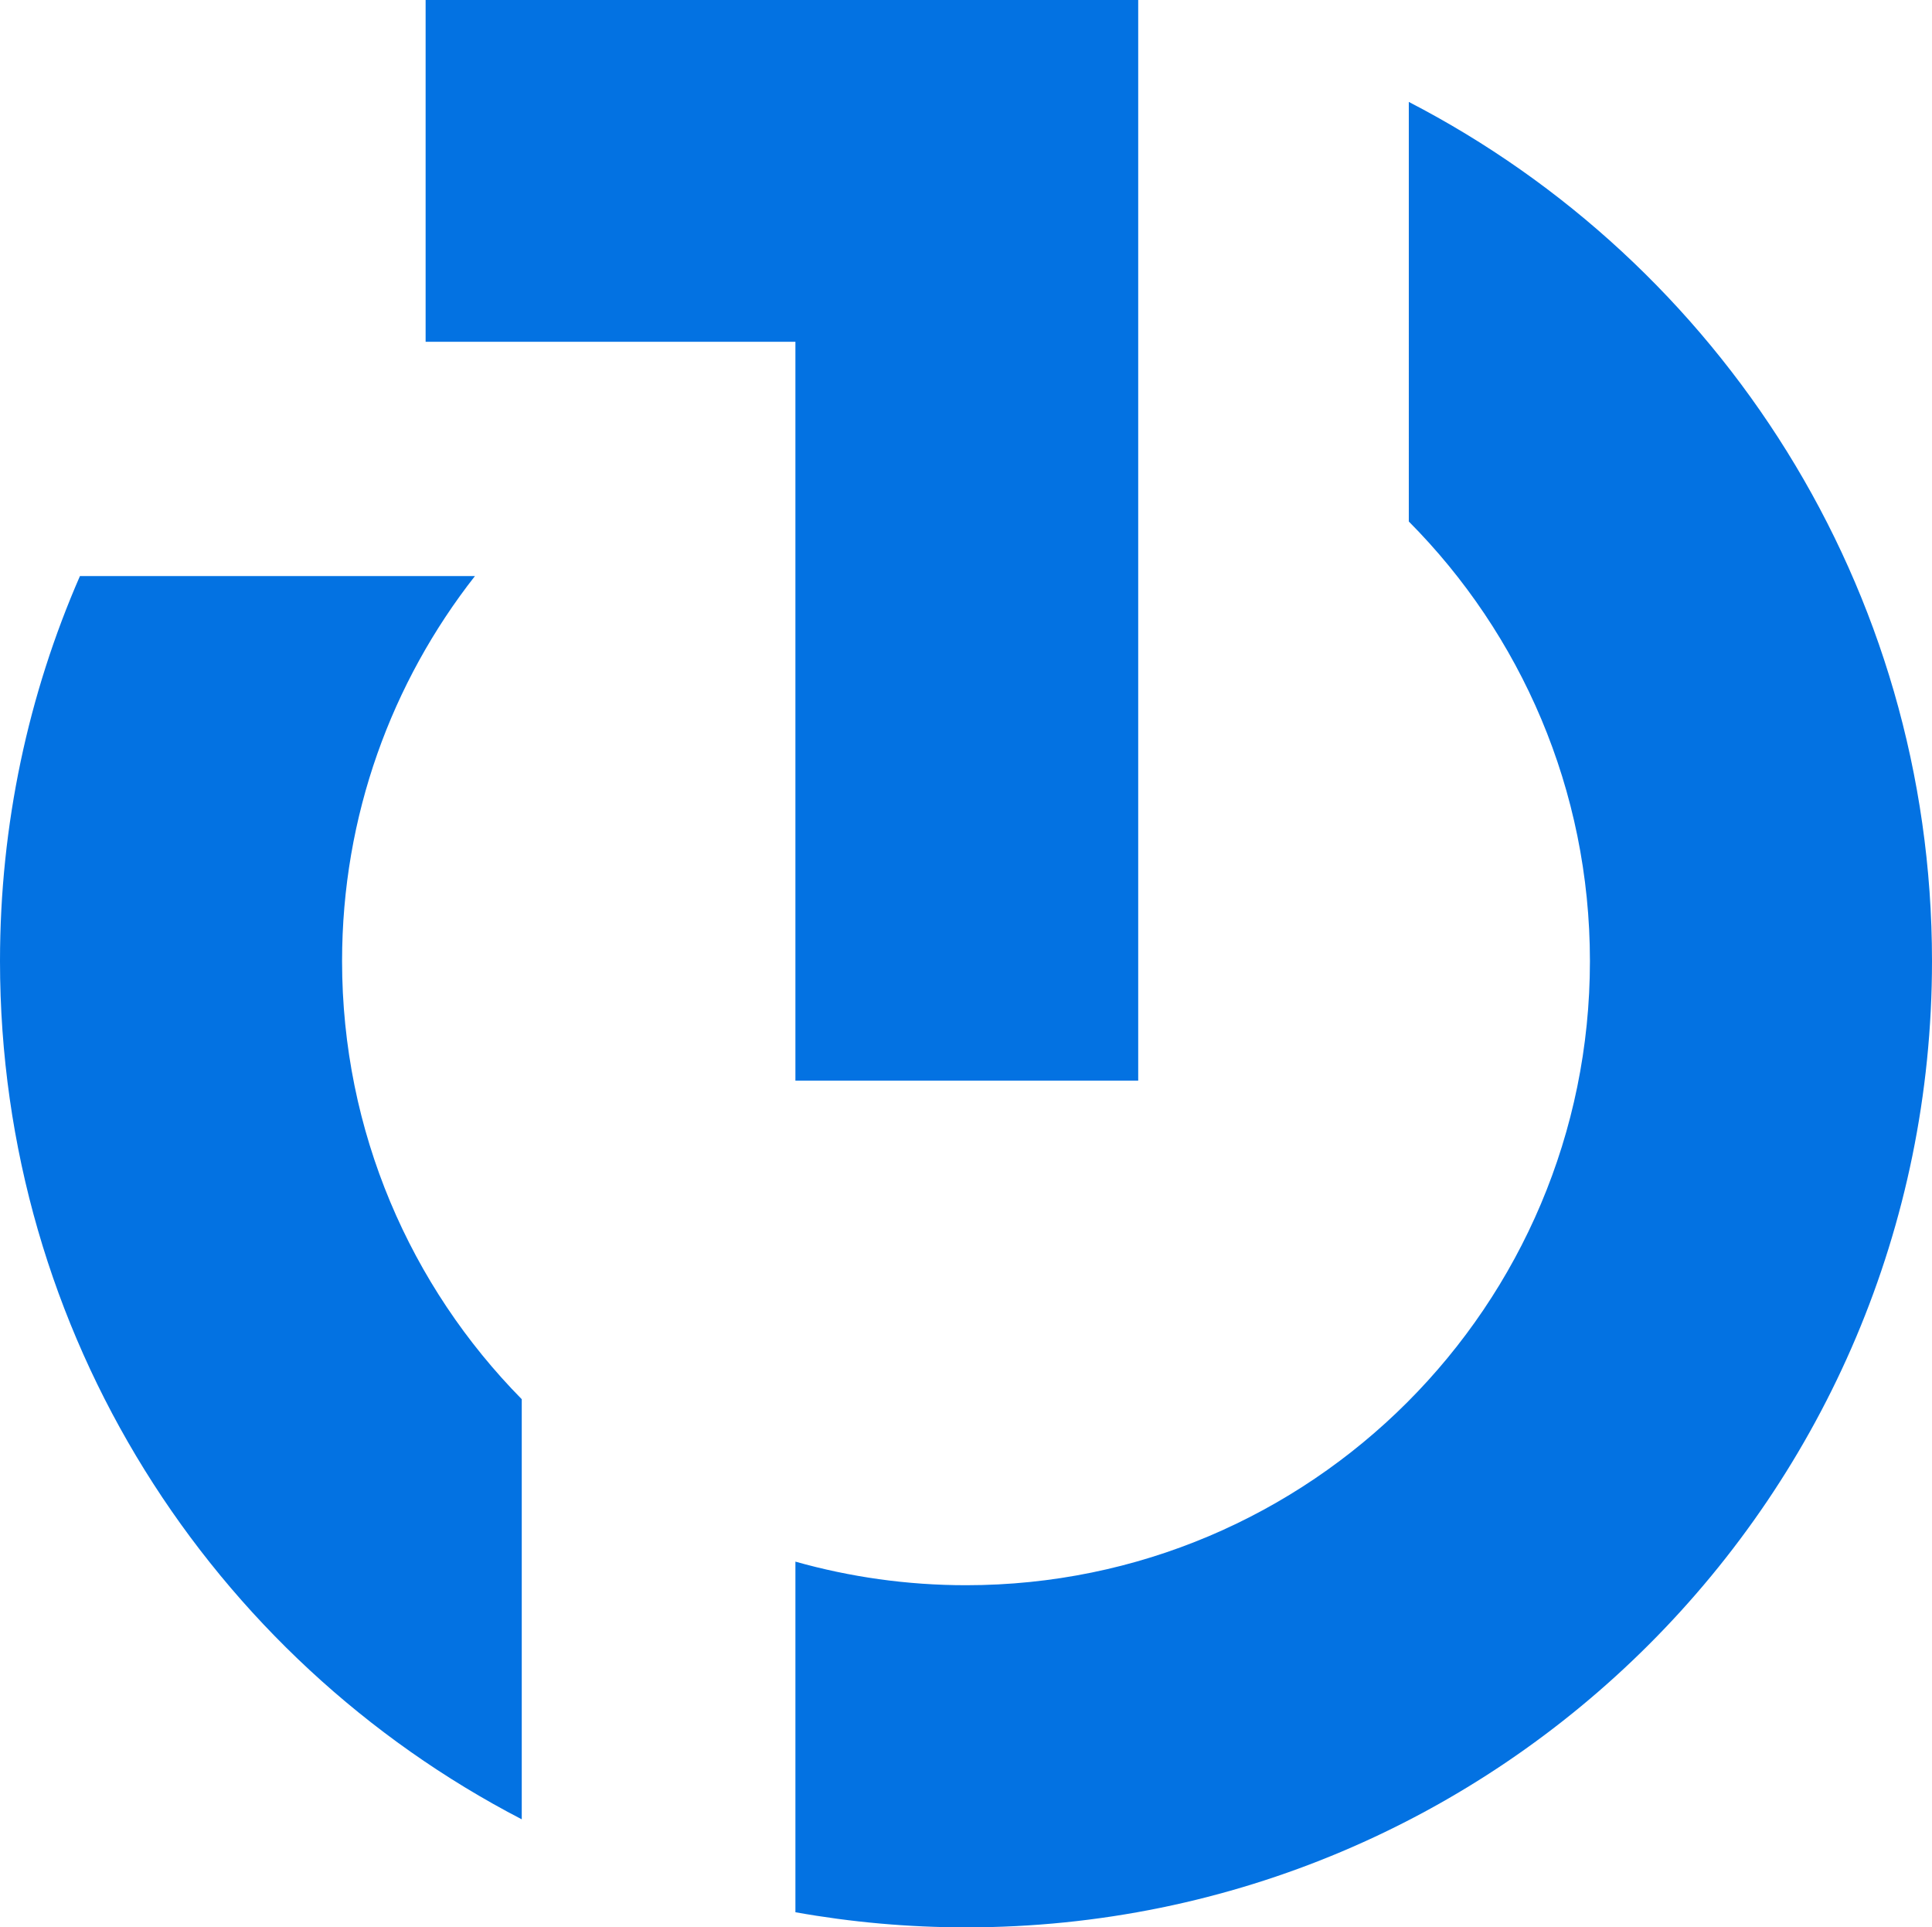
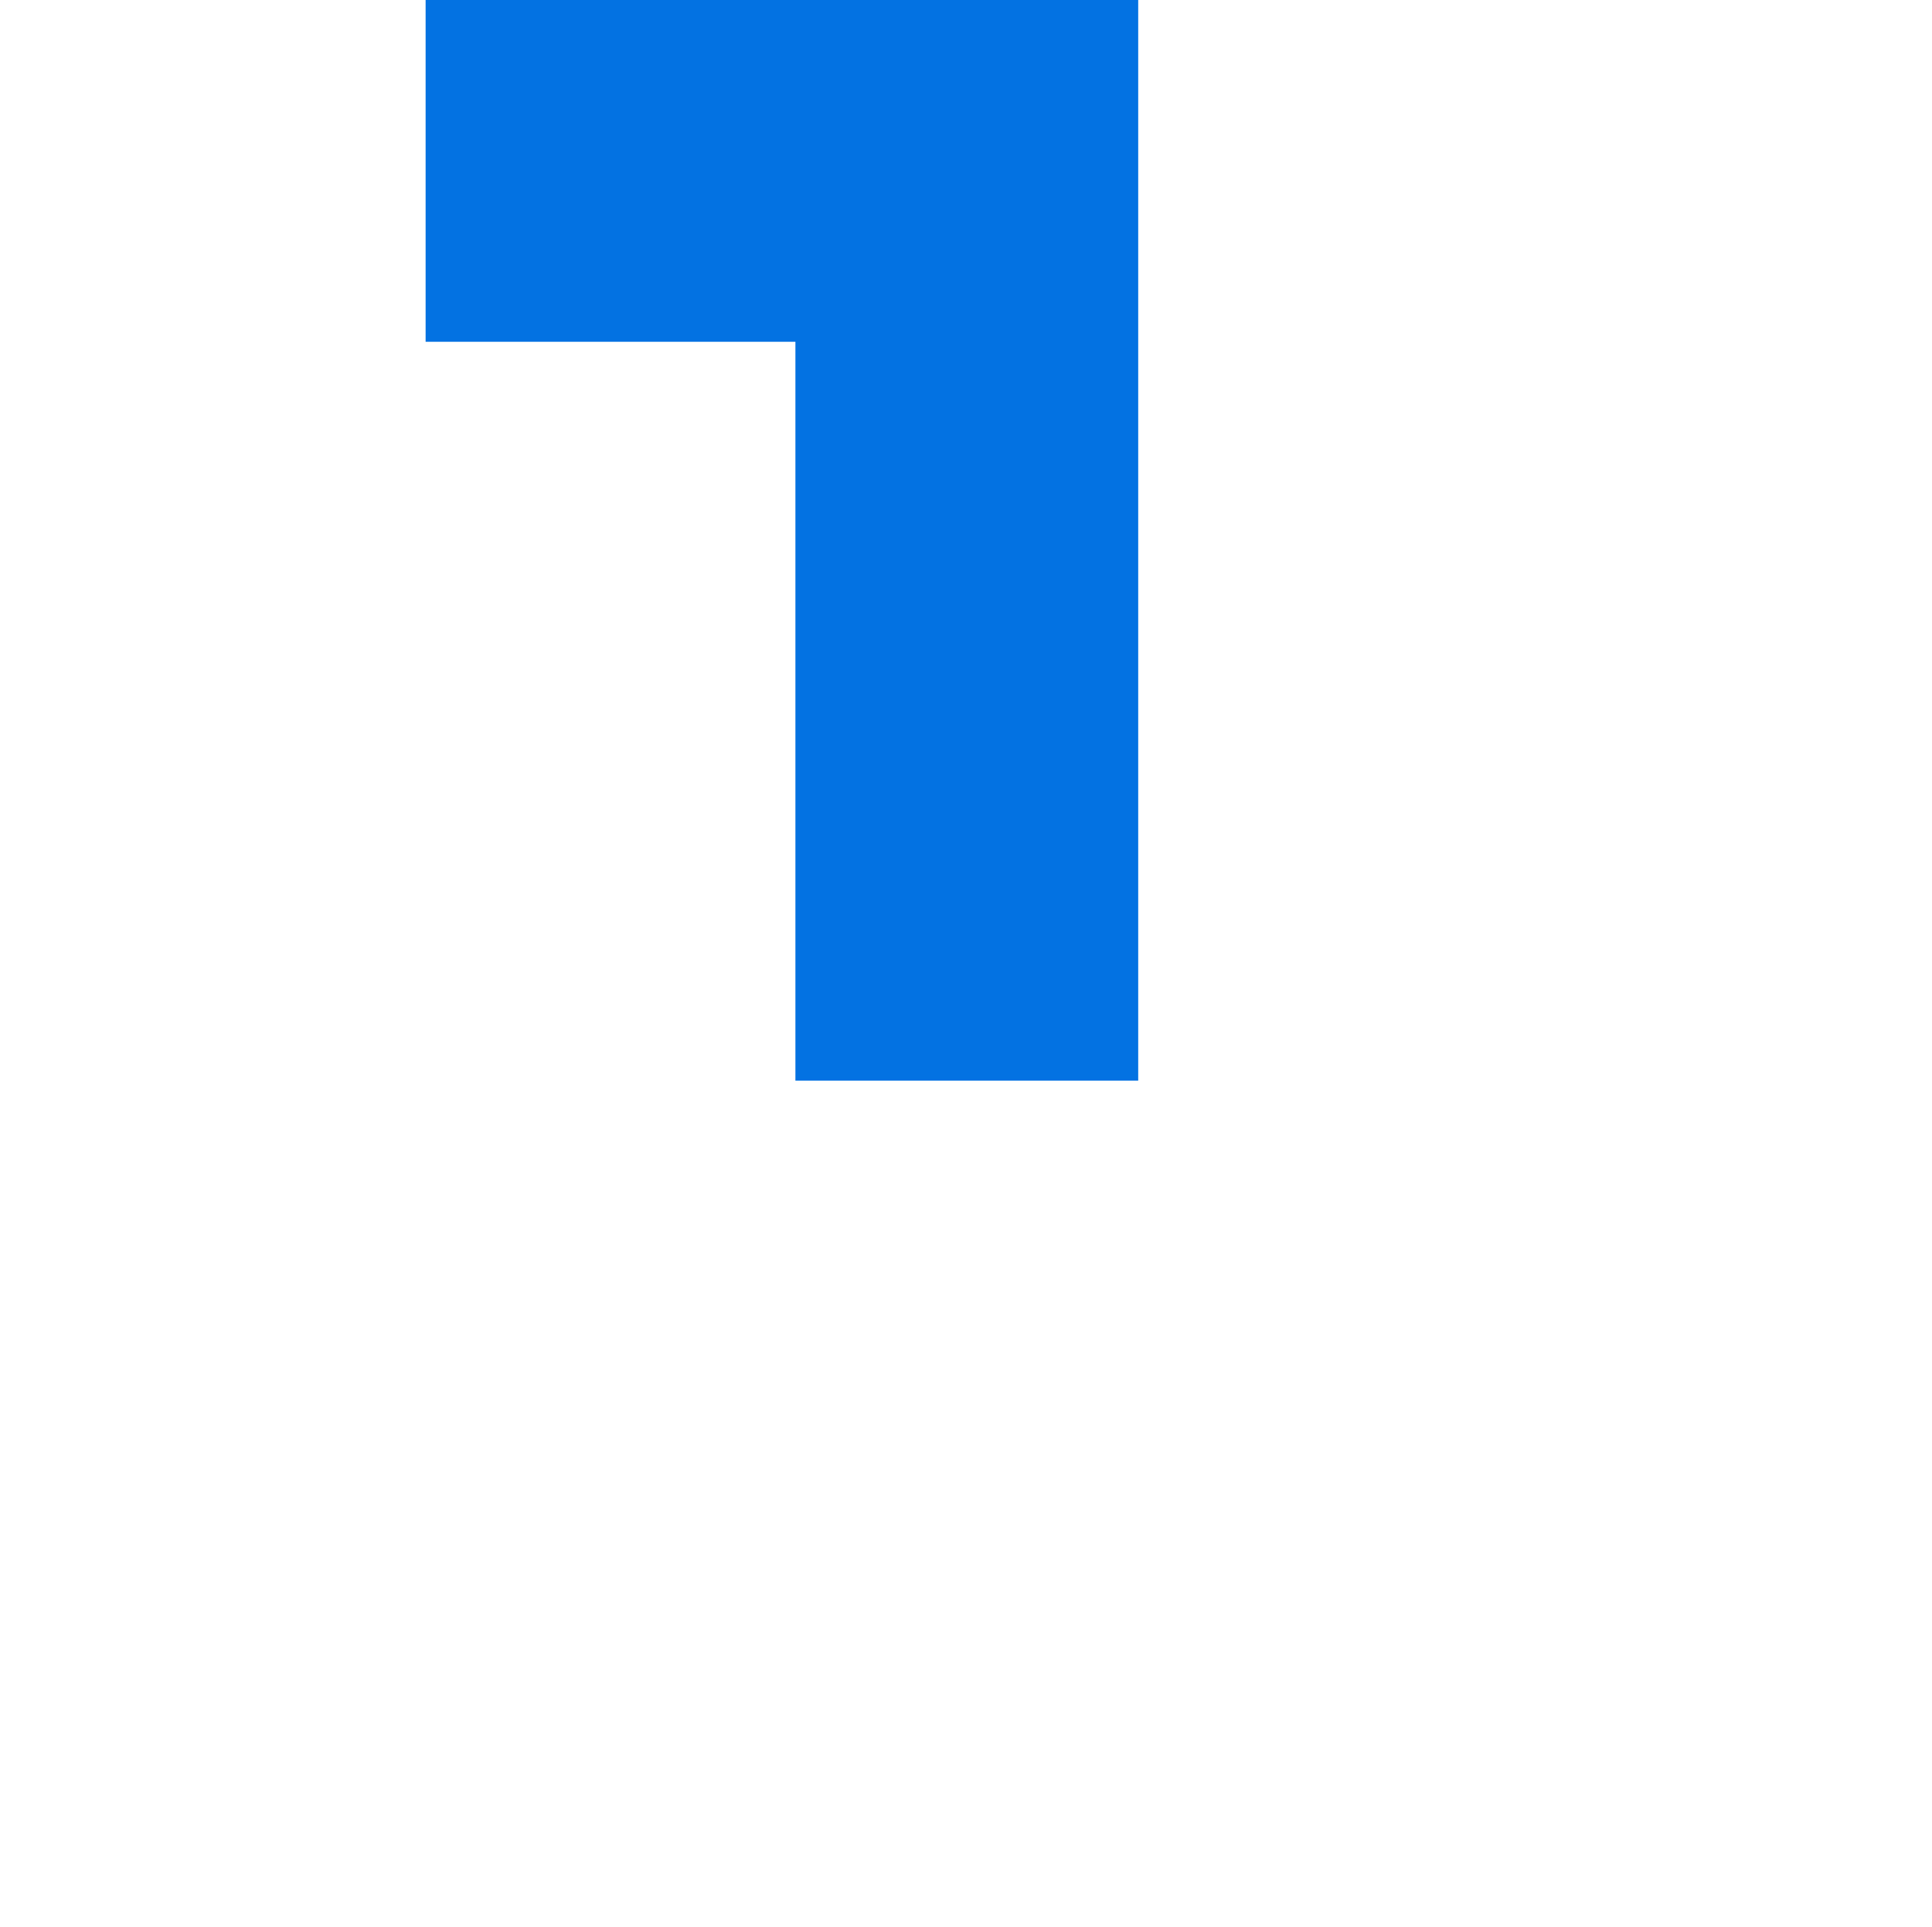
<svg xmlns="http://www.w3.org/2000/svg" id="Layer_1" data-name="Layer 1" viewBox="0 0 107.31 107.03">
  <defs>
    <style>
      .cls-1 {
        fill: #0372e2;
        stroke-width: 0px;
      }
    </style>
  </defs>
-   <path class="cls-1" d="m28.98,77.7v23.33C11.76,92.1,0,74.11,0,53.37c0-7.6,1.58-14.83,4.44-21.38h21.94c-4.62,5.89-7.38,13.31-7.38,21.38,0,9.48,3.81,18.07,9.98,24.33Z" />
-   <path class="cls-1" d="m107.31,53.37c0,29.64-24.02,53.66-53.65,53.66-3.23,0-6.4-.29-9.48-.84v-19.47c3.01.85,6.19,1.31,9.48,1.31,19.13,0,34.65-15.52,34.65-34.66,0-9.52-3.84-18.15-10.06-24.41V5.66c17.26,8.92,29.06,26.94,29.06,47.71Z" />
  <polygon class="cls-1" points="23.64 0 23.64 18.98 44.18 18.98 44.18 60.01 63.22 60.01 63.22 0 23.64 0" />
</svg>